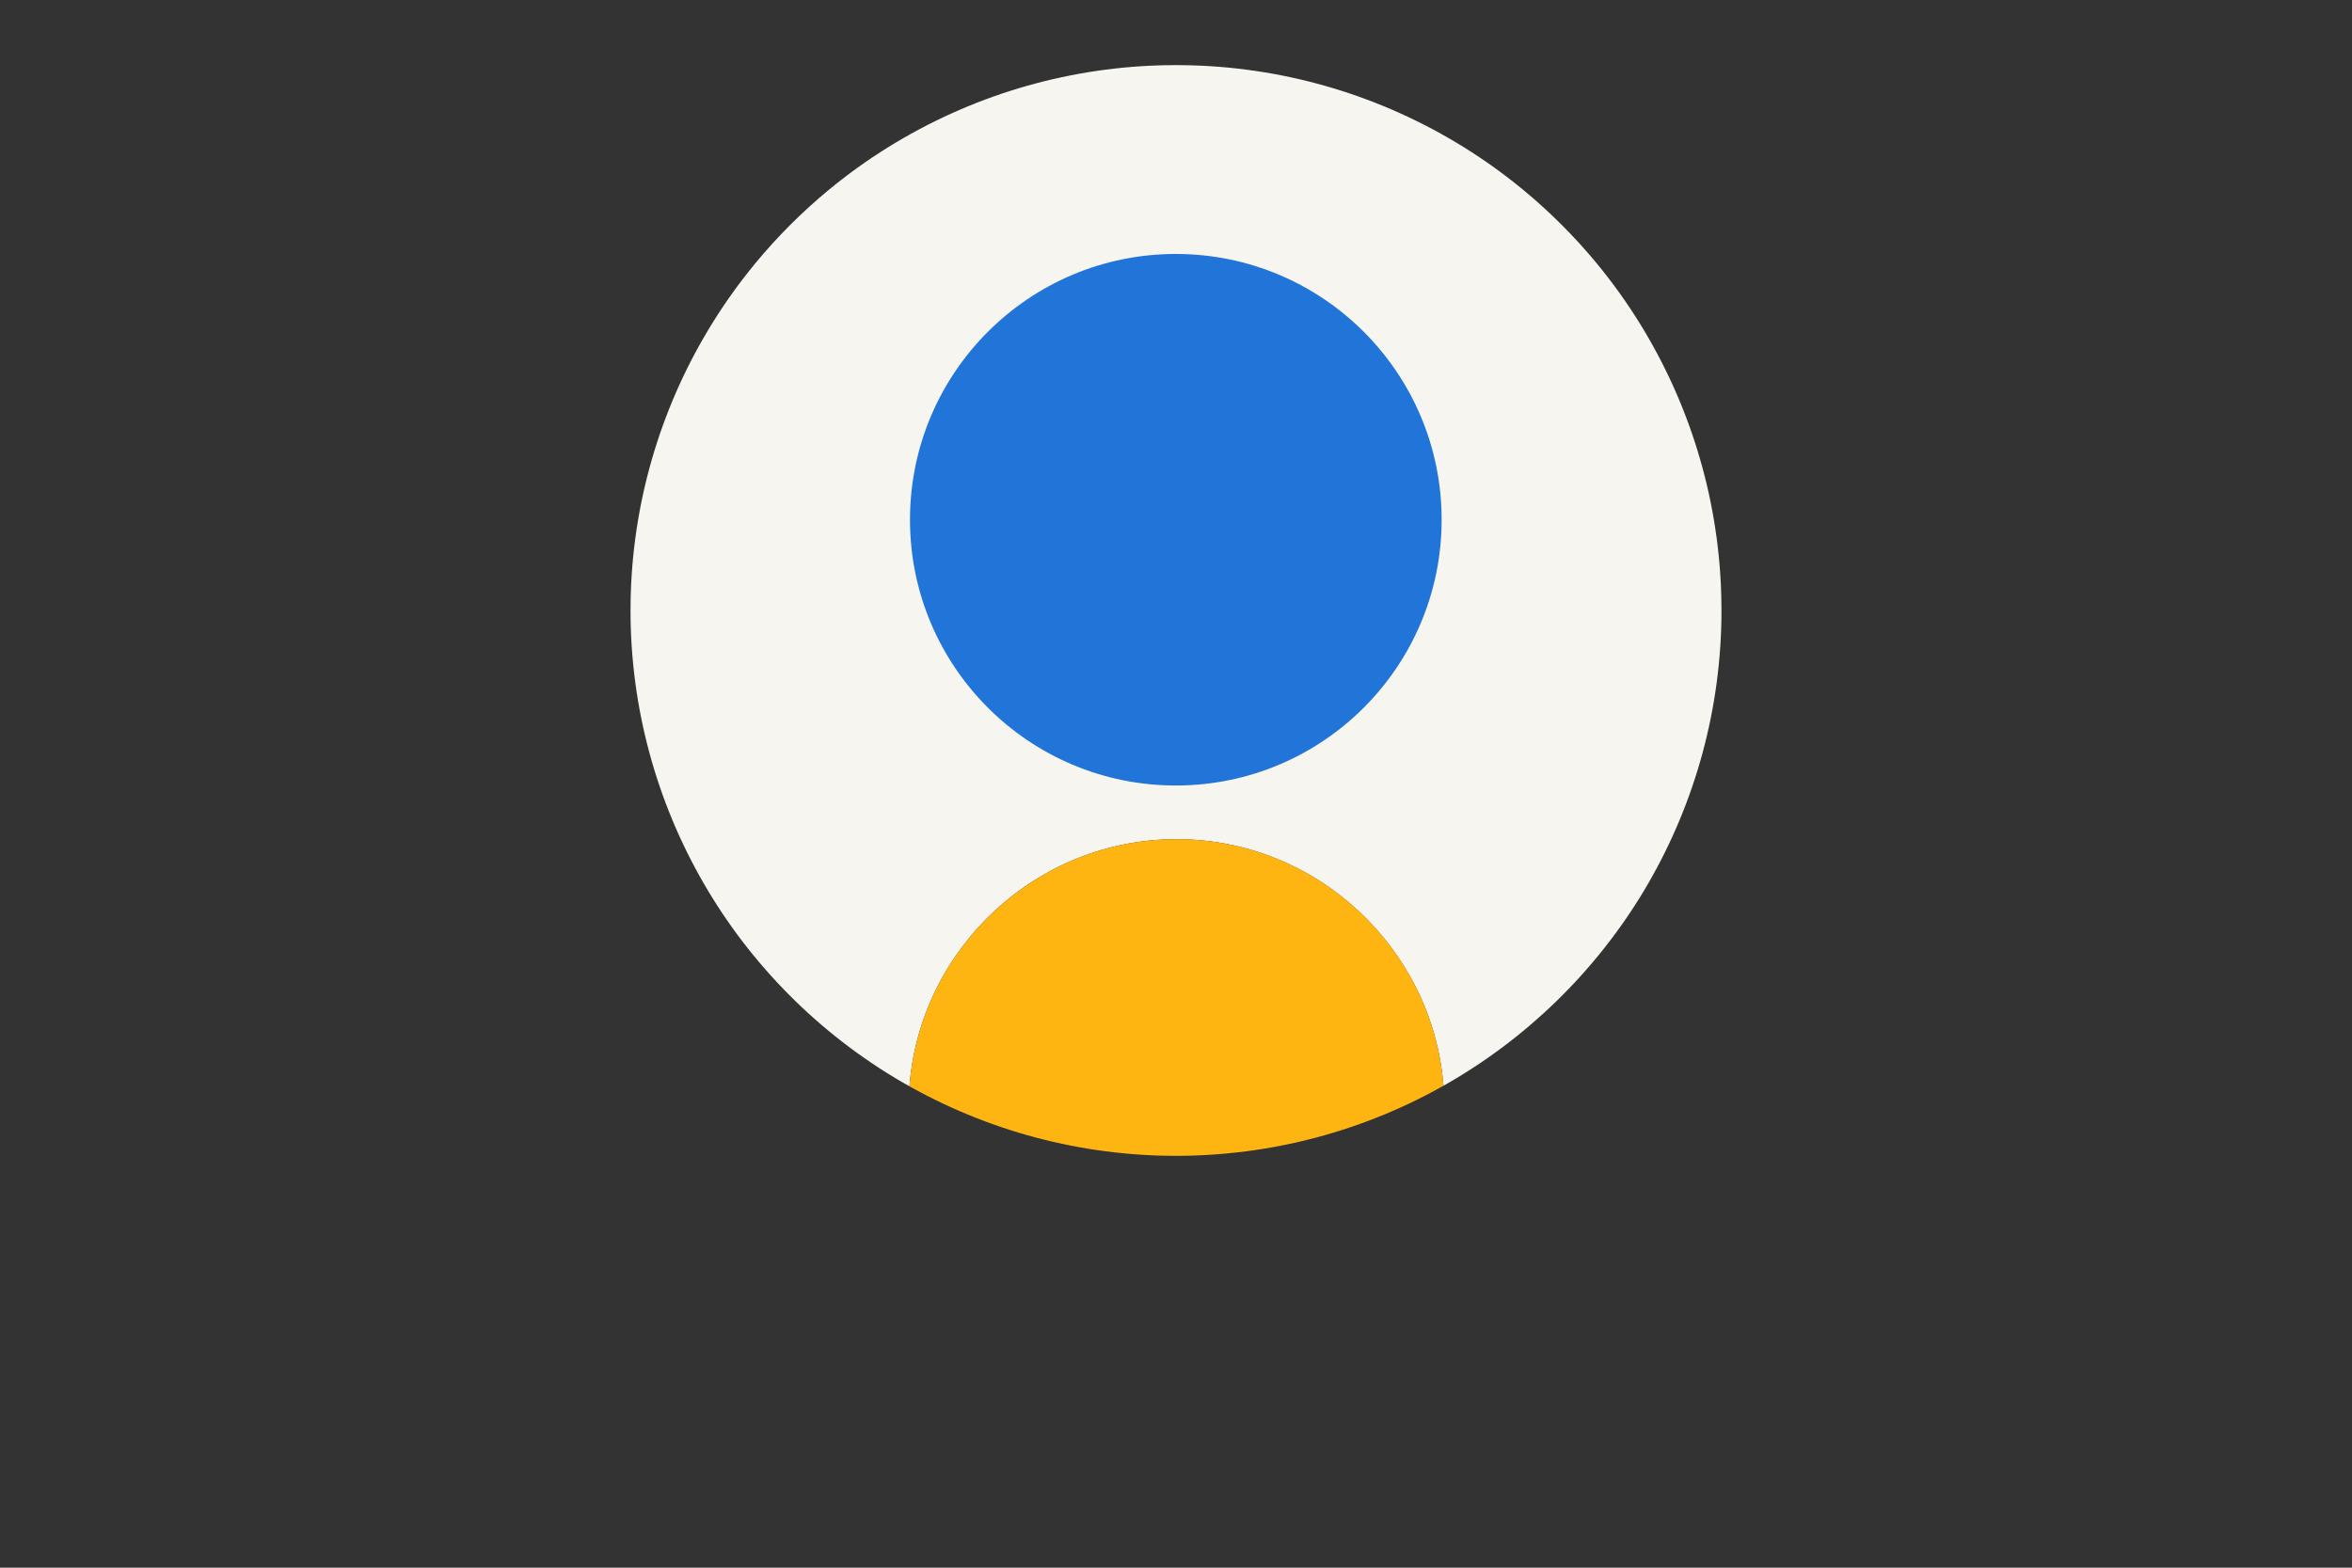
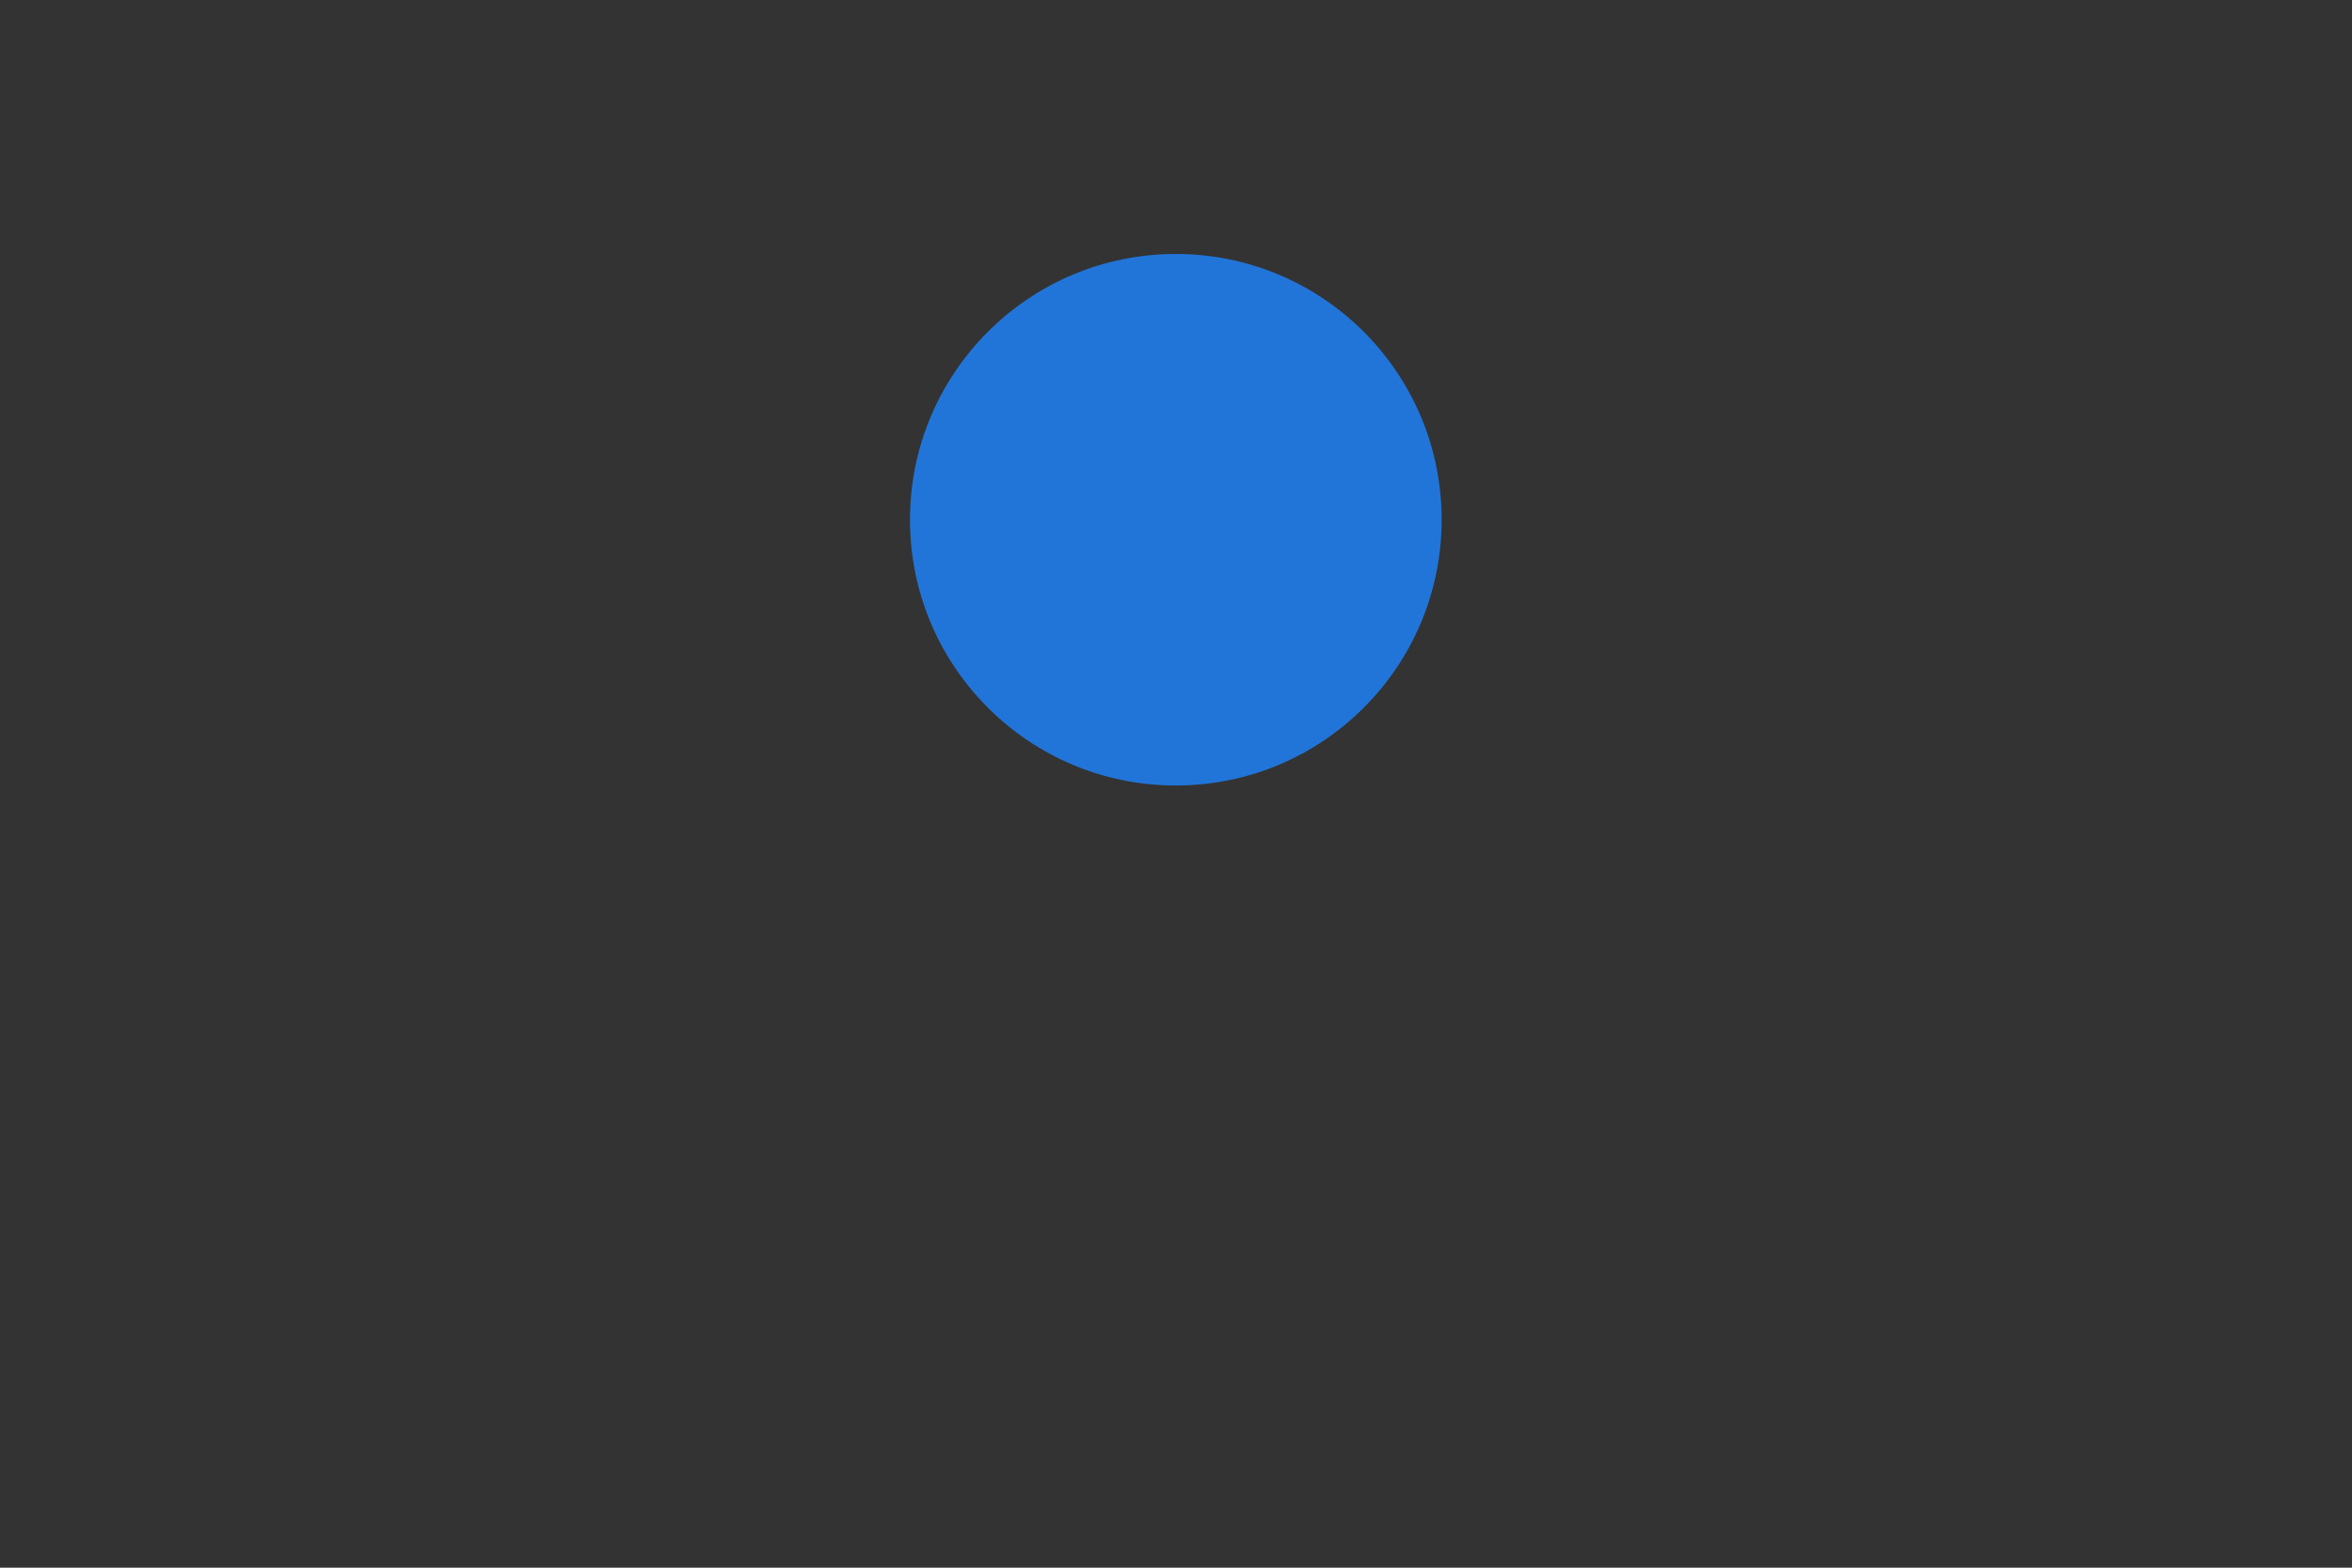
<svg xmlns="http://www.w3.org/2000/svg" xmlns:xlink="http://www.w3.org/1999/xlink" version="1.1" id="Layer_1" x="0px" y="0px" viewBox="0 0 1275 850" style="enable-background:new 0 0 1275 850;" xml:space="preserve">
  <rect x="0" y="0" width="1275" height="850" fill="#333333" stroke="none" />
  <style type="text/css">
	.st0{clip-path:url(#SVGID_00000030487813258042371180000001900654177617417903_);}
	.st1{fill:#F7F5F0;}
	.st2{fill:#2175D9;}
	.st3{clip-path:url(#SVGID_00000016791993248838024200000004899561045095429049_);fill:#FFB511;}
</style>
  <g>
    <g>
      <g>
        <g>
          <defs>
            <circle id="SVGID_1_" cx="637.5" cy="331" r="295.7" />
          </defs>
          <clipPath id="SVGID_00000172411226290842394620000009086516682052138903_">
            <use xlink:href="#SVGID_1_" style="overflow:visible;" />
          </clipPath>
          <g style="clip-path:url(#SVGID_00000172411226290842394620000009086516682052138903_);">
-             <path class="st1" d="M637.5,35.3c-163.3,0-295.7,132.4-295.7,295.7c0,110.8,61,207.4,151.2,258c5.8-74.7,68.7-134,144.8-134       l0,0c76,0,138.8,59.2,144.7,133.7C872.4,538,933.2,441.6,933.2,331C933.2,167.7,800.8,35.3,637.5,35.3z" />
            <circle class="st2" cx="637.4" cy="281.8" r="144.1" />
          </g>
        </g>
      </g>
      <g>
        <g>
          <defs>
-             <circle id="SVGID_00000111189491659421571220000017053125391513755578_" cx="637.5" cy="331" r="295.7" />
-           </defs>
+             </defs>
          <clipPath id="SVGID_00000002365017807195731280000008479521534391053233_">
            <use xlink:href="#SVGID_00000111189491659421571220000017053125391513755578_" style="overflow:visible;" />
          </clipPath>
-           <path style="clip-path:url(#SVGID_00000002365017807195731280000008479521534391053233_);fill:#FFB511;" d="M637.8,455      L637.8,455c-76.1,0-139,59.3-144.8,134c42.7,24,92,37.7,144.5,37.7c52.7,0,102.2-13.8,145-38C776.6,514.1,713.8,455,637.8,455z" />
        </g>
      </g>
    </g>
  </g>
</svg>